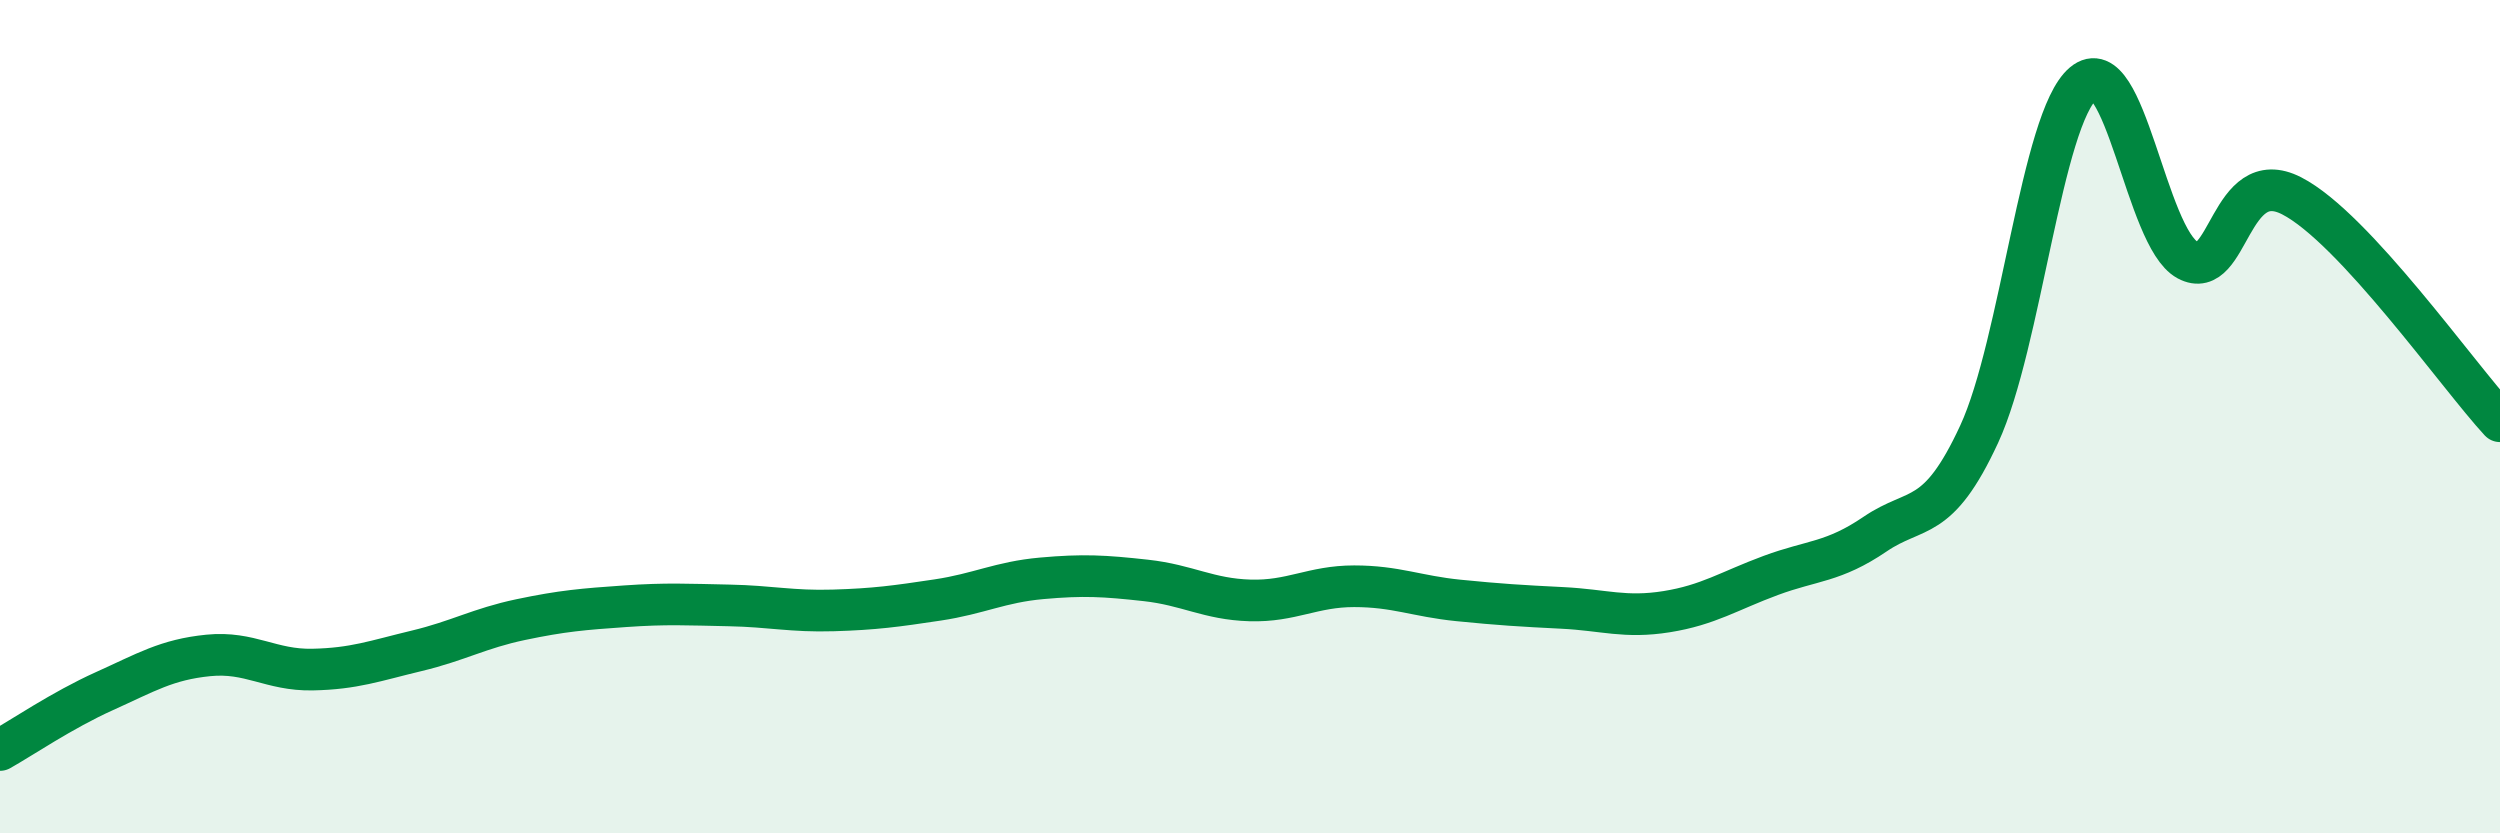
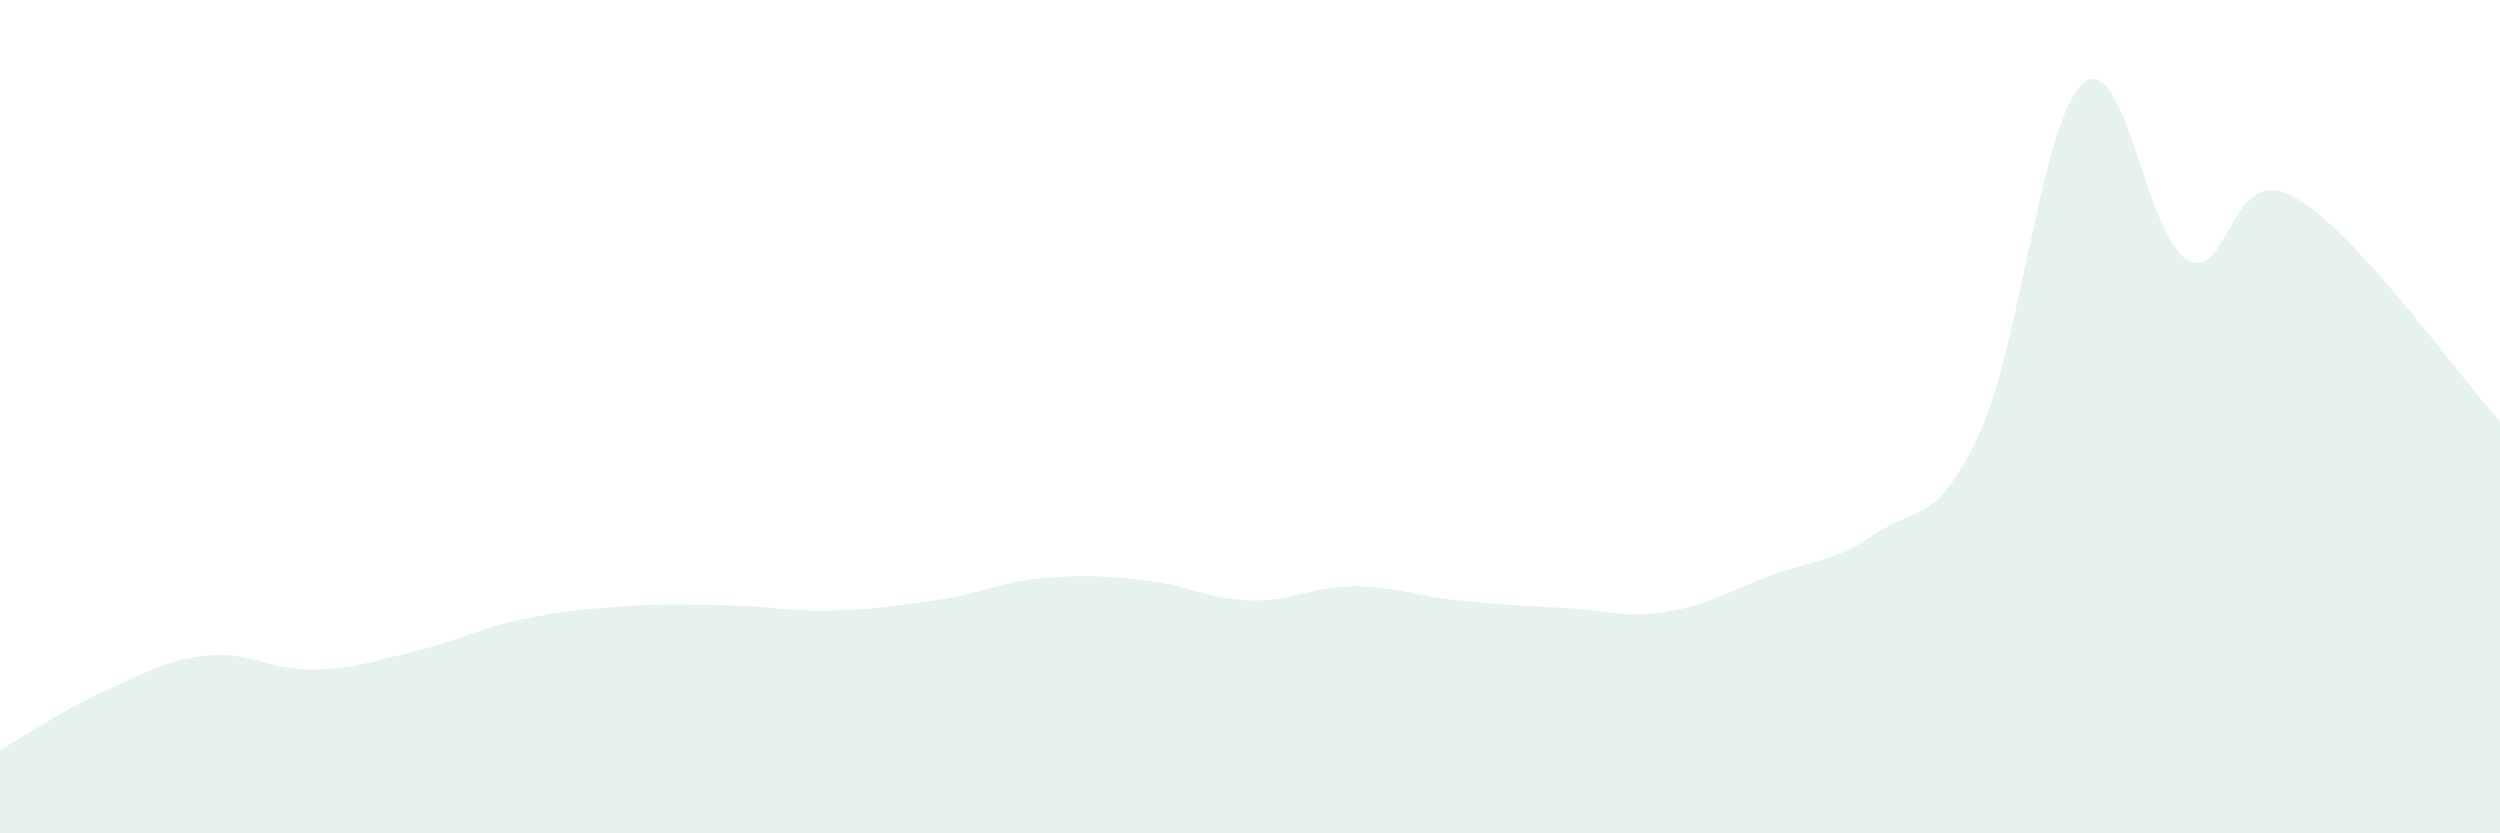
<svg xmlns="http://www.w3.org/2000/svg" width="60" height="20" viewBox="0 0 60 20">
  <path d="M 0,18 C 0.5,17.72 1.5,17.04 2.5,16.59 C 3.5,16.14 4,15.83 5,15.73 C 6,15.63 6.5,16.09 7.5,16.07 C 8.5,16.05 9,15.86 10,15.62 C 11,15.38 11.5,15.08 12.5,14.87 C 13.5,14.66 14,14.62 15,14.55 C 16,14.48 16.5,14.51 17.5,14.53 C 18.5,14.55 19,14.68 20,14.65 C 21,14.62 21.5,14.55 22.5,14.4 C 23.5,14.25 24,13.97 25,13.88 C 26,13.79 26.5,13.82 27.5,13.93 C 28.5,14.04 29,14.38 30,14.41 C 31,14.44 31.5,14.07 32.5,14.07 C 33.5,14.07 34,14.31 35,14.41 C 36,14.51 36.5,14.54 37.5,14.59 C 38.5,14.64 39,14.84 40,14.68 C 41,14.52 41.5,14.18 42.5,13.81 C 43.5,13.44 44,13.5 45,12.82 C 46,12.14 46.5,12.58 47.5,10.42 C 48.5,8.26 49,2.84 50,2 C 51,1.16 51.5,5.7 52.5,6.24 C 53.5,6.78 53.5,3.93 55,4.7 C 56.5,5.47 59,9.03 60,10.11L60 20L0 20Z" fill="#008740" opacity="0.1" stroke-linecap="round" stroke-linejoin="round" />
-   <path d="M 0,18 C 0.5,17.72 1.5,17.04 2.5,16.59 C 3.5,16.14 4,15.83 5,15.73 C 6,15.63 6.5,16.09 7.5,16.07 C 8.5,16.05 9,15.86 10,15.62 C 11,15.38 11.5,15.08 12.5,14.87 C 13.5,14.66 14,14.62 15,14.55 C 16,14.48 16.5,14.51 17.5,14.53 C 18.5,14.55 19,14.68 20,14.65 C 21,14.62 21.5,14.55 22.5,14.4 C 23.5,14.25 24,13.97 25,13.88 C 26,13.79 26.5,13.82 27.5,13.93 C 28.5,14.04 29,14.38 30,14.41 C 31,14.44 31.5,14.07 32.5,14.07 C 33.5,14.07 34,14.31 35,14.41 C 36,14.51 36.5,14.54 37.5,14.59 C 38.5,14.64 39,14.84 40,14.68 C 41,14.52 41.5,14.18 42.5,13.81 C 43.5,13.44 44,13.5 45,12.82 C 46,12.14 46.5,12.58 47.5,10.42 C 48.5,8.26 49,2.84 50,2 C 51,1.16 51.5,5.7 52.5,6.24 C 53.5,6.78 53.5,3.93 55,4.7 C 56.5,5.47 59,9.03 60,10.11" stroke="#008740" stroke-width="1" fill="none" stroke-linecap="round" stroke-linejoin="round" />
</svg>